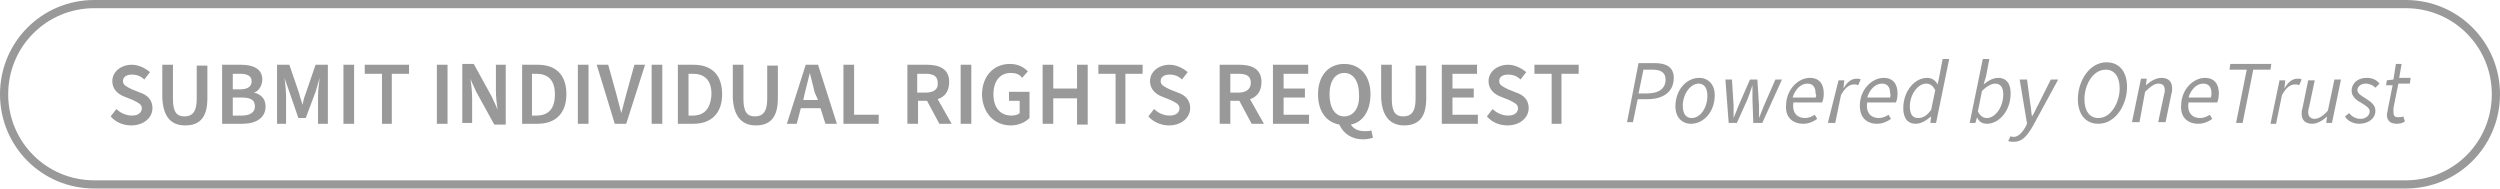
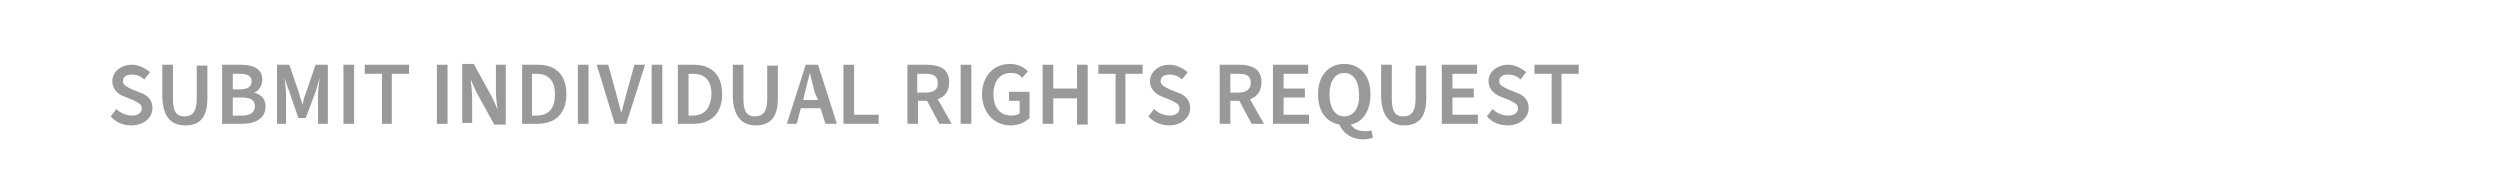
<svg xmlns="http://www.w3.org/2000/svg" version="1.1" id="Layer_1" x="0px" y="0px" viewBox="0 0 305 23" style="enable-background:new 0 0 305 23;" xml:space="preserve">
  <style type="text/css">
	.st0{fill:#999999;}
	.st1{fill:none;stroke:#999999;}
</style>
  <g id="Symbols">
    <g id="one-trust-button">
-       <path id="PoweredbyOneTrust" class="st0" d="M199.2,15l0.6-2.9h1.2c1.8,0,3.2-0.8,3.2-2.6c0-1.3-0.9-1.8-2.3-1.8h-2l-1.4,7.2    H199.2z M200.9,11.4h-1l0.6-2.9h1.1c1.1,0,1.6,0.4,1.6,1.2C203.2,10.8,202.4,11.4,200.9,11.4z M206.3,15.1c1.5,0,2.9-1.4,2.9-3.5    c0-1.3-0.8-2.1-1.9-2.1c-1.5,0-2.9,1.4-2.9,3.5C204.4,14.3,205.2,15.1,206.3,15.1z M206.4,14.4c-0.7,0-1.1-0.5-1.1-1.5    c0-1.5,1-2.7,1.9-2.7c0.7,0,1.1,0.5,1.1,1.5C208.3,13.2,207.4,14.4,206.4,14.4z M211.9,15l1.3-2.9c0.2-0.5,0.4-1.1,0.6-1.7h0    c0,0.6,0,1.2,0,1.7l0.1,2.9h1.1l2.4-5.3h-0.8l-1.4,3.2c-0.2,0.5-0.4,1-0.6,1.5h0c0-0.5,0-1,0-1.5l-0.2-3.2h-0.9l-1.4,3.2    c-0.2,0.5-0.4,1-0.6,1.5h0c0-0.5,0-1,0-1.5l-0.2-3.2h-0.8l0.4,5.3H211.9z M220,15.1c0.7,0,1.3-0.3,1.7-0.6l-0.3-0.5    c-0.3,0.2-0.7,0.4-1.2,0.4c-0.9,0-1.6-0.6-1.4-1.9h3.5c0.1-0.2,0.2-0.6,0.2-1.1c0-1.1-0.5-1.9-1.7-1.9c-1.4,0-2.9,1.4-2.9,3.4    C217.8,14.3,218.7,15.1,220,15.1z M221.5,11.9h-2.8c0.3-1,1-1.7,1.8-1.7c0.8,0,1,0.6,1,1.2C221.6,11.6,221.6,11.7,221.5,11.9z     M223.9,15l0.7-3.4c0.5-0.9,1-1.3,1.6-1.3c0.2,0,0.3,0,0.5,0.1l0.3-0.7c-0.1-0.1-0.3-0.1-0.5-0.1c-0.7,0-1.2,0.5-1.6,1.2h0l0.1-1    h-0.7L223,15H223.9z M229,15.1c0.7,0,1.3-0.3,1.7-0.6l-0.3-0.5c-0.3,0.2-0.7,0.4-1.2,0.4c-0.9,0-1.6-0.6-1.4-1.9h3.5    c0.1-0.2,0.2-0.6,0.2-1.1c0-1.1-0.5-1.9-1.7-1.9c-1.4,0-2.9,1.4-2.9,3.4C226.9,14.3,227.7,15.1,229,15.1z M230.6,11.9h-2.8    c0.3-1,1-1.7,1.8-1.7c0.8,0,1,0.6,1,1.2C230.7,11.6,230.6,11.7,230.6,11.9z M233.7,15.1c0.7,0,1.3-0.4,1.9-0.9h0l-0.1,0.8h0.7    l1.6-7.8h-0.8l-0.4,2.1l-0.2,1h0c-0.3-0.5-0.7-0.8-1.3-0.8c-1.5,0-2.9,1.6-2.9,3.7C232.2,14.5,232.8,15.1,233.7,15.1z M234,14.4    c-0.6,0-1-0.4-1-1.4c0-1.5,1-2.8,2-2.8c0.4,0,0.8,0.2,1.1,0.8l-0.5,2.4C235.1,14.1,234.6,14.4,234,14.4z M242.4,15.1    c1.5,0,2.9-1.6,2.9-3.7c0-1.3-0.6-1.9-1.5-1.9c-0.7,0-1.3,0.4-1.8,0.8h0l0.3-1l0.4-2.1h-0.8l-1.6,7.8h0.7l0.2-0.7h0    C241.4,14.8,241.8,15.1,242.4,15.1z M242.4,14.4c-0.4,0-0.8-0.2-1.1-0.8l0.5-2.5c0.5-0.5,1.1-0.9,1.6-0.9c0.6,0,1,0.4,1,1.3    C244.4,13.1,243.4,14.4,242.4,14.4z M245.7,17.3c1,0,1.6-0.7,2.3-1.9l3.1-5.7h-0.9l-1.5,3c-0.3,0.5-0.5,1.1-0.8,1.5h0    c-0.1-0.5-0.1-1.1-0.2-1.5l-0.4-3h-0.9l0.9,5.4l-0.2,0.4c-0.4,0.7-0.9,1.2-1.4,1.2c-0.2,0-0.3,0-0.4-0.1l-0.3,0.6    C245.2,17.3,245.5,17.3,245.7,17.3z M256,15.1c2.1,0,3.5-2.3,3.5-4.5c0-1.8-0.9-3-2.5-3c-2.1,0-3.5,2.3-3.5,4.5    C253.5,13.9,254.4,15.1,256,15.1z M256,14.4c-1.1,0-1.7-0.9-1.7-2.3c0-1.7,1-3.6,2.6-3.6c1.1,0,1.7,0.9,1.7,2.3    C258.6,12.4,257.6,14.4,256,14.4z M261,15l0.7-3.8c0.7-0.7,1.2-1,1.6-1c0.6,0,0.8,0.3,0.8,0.8c0,0.2,0,0.3-0.1,0.6l-0.7,3.3h0.9    l0.7-3.4c0.1-0.3,0.1-0.5,0.1-0.7c0-0.8-0.4-1.3-1.3-1.3c-0.7,0-1.3,0.4-1.9,0.9h0l0.1-0.8h-0.7l-1.1,5.3H261z M268.2,15.1    c0.7,0,1.3-0.3,1.7-0.6l-0.3-0.5c-0.3,0.2-0.7,0.4-1.2,0.4c-0.9,0-1.6-0.6-1.4-1.9h3.5c0.1-0.2,0.2-0.6,0.2-1.1    c0-1.1-0.5-1.9-1.7-1.9c-1.4,0-2.9,1.4-2.9,3.4C266,14.3,266.9,15.1,268.2,15.1z M269.7,11.9H267c0.3-1,1-1.7,1.8-1.7    c0.8,0,1,0.6,1,1.2C269.8,11.6,269.8,11.7,269.7,11.9z M273.6,15l1.3-6.5h2.1l0.1-0.7h-5l-0.1,0.7h2.1l-1.3,6.5H273.6z M277.7,15    l0.7-3.4c0.5-0.9,1-1.3,1.6-1.3c0.2,0,0.3,0,0.5,0.1l0.3-0.7c-0.1-0.1-0.3-0.1-0.5-0.1c-0.7,0-1.2,0.5-1.6,1.2h0l0.1-1h-0.7    l-1.1,5.3H277.7z M282.1,15.1c0.6,0,1.3-0.4,1.8-0.9h0l-0.1,0.8h0.7l1.1-5.3h-0.8l-0.8,3.8c-0.6,0.7-1.2,1-1.6,1    c-0.5,0-0.8-0.3-0.8-0.8c0-0.2,0-0.3,0.1-0.6l0.7-3.3h-0.8l-0.7,3.4c-0.1,0.3-0.1,0.5-0.1,0.7C280.8,14.6,281.2,15.1,282.1,15.1z     M287.8,15.1c1.1,0,2-0.6,2-1.6c0-0.6-0.4-1-1.2-1.5c-0.5-0.3-1-0.6-1-1c0-0.4,0.4-0.8,1-0.8c0.5,0,0.9,0.2,1.2,0.5l0.5-0.5    c-0.4-0.5-0.9-0.7-1.6-0.7c-1,0-1.8,0.6-1.8,1.6c0,0.6,0.5,1.1,1.1,1.4c0.8,0.5,1.1,0.7,1.1,1.1c0,0.5-0.5,0.9-1.1,0.9    c-0.6,0-1.1-0.3-1.4-0.7l-0.5,0.4C286.3,14.7,287.1,15.1,287.8,15.1z M292.4,15.1c0.4,0,0.8-0.1,1-0.3l-0.2-0.6    c-0.2,0.1-0.4,0.1-0.6,0.1c-0.5,0-0.6-0.2-0.6-0.7c0-0.1,0-0.3,0-0.4l0.6-3h1.4l0.1-0.7h-1.4l0.3-1.7h-0.7L292,9.7l-0.8,0.1    l-0.1,0.6h0.8l-0.6,3c0,0.2-0.1,0.4-0.1,0.6C291.2,14.6,291.5,15.1,292.4,15.1z" />
      <path id="SUBMITINDIVIDUALRIGHTSREQUEST" class="st0" d="M16,15.3c1.6,0,2.6-1,2.6-2.1c0-1-0.6-1.6-1.5-1.9l-1-0.4    c-0.6-0.3-1.1-0.5-1.1-1c0-0.5,0.4-0.8,1.1-0.8c0.6,0,1.1,0.2,1.5,0.6l0.7-0.9c-0.6-0.5-1.4-0.9-2.2-0.9c-1.4,0-2.4,0.9-2.4,2    c0,1,0.7,1.6,1.5,1.9l1,0.4c0.6,0.3,1.1,0.5,1.1,1c0,0.5-0.4,0.9-1.2,0.9c-0.7,0-1.4-0.3-1.9-0.8l-0.7,0.9    C14.1,14.9,15,15.3,16,15.3z M22.6,15.3c1.7,0,2.7-0.9,2.7-3.3v-4h-1.3v4.1c0,1.6-0.6,2.1-1.5,2.1s-1.4-0.5-1.4-2.1V7.9h-1.3v4    C19.9,14.3,20.9,15.3,22.6,15.3z M29.6,15.1c1.6,0,2.8-0.7,2.8-2.1c0-1-0.6-1.5-1.4-1.7v0c0.6-0.2,1-0.9,1-1.6    c0-1.3-1.1-1.8-2.6-1.8h-2.3v7.2H29.6z M29.3,10.9h-0.9V9h0.9c0.9,0,1.4,0.3,1.4,0.9C30.7,10.5,30.3,10.9,29.3,10.9z M29.5,14.1    h-1.1v-2.2h1.1c1.1,0,1.6,0.3,1.6,1.1C31.1,13.7,30.5,14.1,29.5,14.1z M34.9,15.1v-3.3c0-0.7-0.1-1.7-0.2-2.3h0l0.6,1.7l1.1,3.2    h0.9l1.2-3.2L39,9.5h0c-0.1,0.7-0.2,1.6-0.2,2.3v3.3h1.2V7.9h-1.5l-1.2,3.5c-0.2,0.5-0.3,0.9-0.4,1.4h0c-0.1-0.5-0.3-0.9-0.4-1.4    l-1.2-3.5h-1.5v7.2H34.9z M43.2,15.1V7.9h-1.3v7.2H43.2z M47.8,15.1V9h2.1V7.9h-5.4V9h2.1v6.1H47.8z M54.6,15.1V7.9h-1.3v7.2H54.6    z M57.6,15.1V12c0-0.8-0.1-1.7-0.2-2.4h0c0.2,0.6,0.5,1.1,0.7,1.6l2.2,4h1.4V7.9h-1.2v3.1c0,0.8,0.1,1.7,0.2,2.4h0    c-0.2-0.6-0.5-1.1-0.7-1.6l-2.2-4h-1.4v7.2H57.6z M65.6,15.1c2.1,0,3.5-1.2,3.5-3.6c0-2.4-1.3-3.6-3.5-3.6h-1.9v7.2H65.6z     M65.4,14.1h-0.5V9h0.5c1.4,0,2.3,0.7,2.3,2.5C67.7,13.3,66.9,14.1,65.4,14.1z M71.8,15.1V7.9h-1.3v7.2H71.8z M76.4,15.1l2.3-7.2    h-1.3l-1,3.6c-0.2,0.8-0.4,1.5-0.6,2.3h0c-0.2-0.8-0.4-1.5-0.6-2.3l-1-3.6h-1.4l2.2,7.2H76.4z M80.8,15.1V7.9h-1.3v7.2H80.8z     M84.6,15.1c2.1,0,3.5-1.2,3.5-3.6c0-2.4-1.3-3.6-3.5-3.6h-1.9v7.2H84.6z M84.5,14.1H84V9h0.5c1.4,0,2.3,0.7,2.3,2.5    C86.7,13.3,85.9,14.1,84.5,14.1z M92.2,15.3c1.7,0,2.7-0.9,2.7-3.3v-4h-1.3v4.1c0,1.6-0.6,2.1-1.5,2.1c-0.9,0-1.4-0.5-1.4-2.1V7.9    h-1.3v4C89.5,14.3,90.6,15.3,92.2,15.3z M97.2,15.1l0.5-1.9h2.4l0.6,1.9h1.4l-2.3-7.2h-1.5l-2.3,7.2H97.2z M99.8,12.2H98l0.2-0.9    c0.2-0.8,0.4-1.6,0.6-2.4h0c0.2,0.8,0.4,1.6,0.6,2.4L99.8,12.2z M107.2,15.1V14h-3V7.9h-1.3v7.2H107.2z M112,15.1v-2.8h1.1    l1.5,2.8h1.5l-1.7-3c0.9-0.3,1.4-1,1.4-2.1c0-1.6-1.2-2.1-2.7-2.1h-2.4v7.2H112z M112.9,11.3h-1V9h1c1,0,1.5,0.3,1.5,1.1    C114.5,10.9,113.9,11.3,112.9,11.3z M118.5,15.1V7.9h-1.3v7.2H118.5z M123.3,15.3c1,0,1.8-0.4,2.3-0.9v-3.2h-2.5v1.1h1.3v1.5    c-0.2,0.2-0.6,0.3-1,0.3c-1.4,0-2.2-1-2.2-2.6c0-1.6,0.8-2.6,2.1-2.6c0.7,0,1.1,0.2,1.4,0.6l0.7-0.8c-0.5-0.5-1.2-0.9-2.2-0.9    c-1.9,0-3.4,1.4-3.4,3.8C119.9,13.9,121.4,15.3,123.3,15.3z M128.5,15.1V12h2.9v3.2h1.3V7.9h-1.3v2.9h-2.9V7.9h-1.3v7.2H128.5z     M137.3,15.1V9h2.1V7.9h-5.4V9h2.1v6.1H137.3z M142.6,15.3c1.6,0,2.6-1,2.6-2.1c0-1-0.6-1.6-1.5-1.9l-1-0.4    c-0.6-0.3-1.1-0.5-1.1-1c0-0.5,0.4-0.8,1.1-0.8c0.6,0,1.1,0.2,1.5,0.6l0.7-0.9c-0.6-0.5-1.4-0.9-2.2-0.9c-1.4,0-2.4,0.9-2.4,2    c0,1,0.7,1.6,1.5,1.9l1,0.4c0.6,0.3,1.1,0.5,1.1,1c0,0.5-0.4,0.9-1.2,0.9c-0.7,0-1.4-0.3-1.9-0.8l-0.7,0.9    C140.7,14.9,141.7,15.3,142.6,15.3z M150.1,15.1v-2.8h1.1l1.5,2.8h1.5l-1.7-3c0.9-0.3,1.4-1,1.4-2.1c0-1.6-1.2-2.1-2.7-2.1h-2.4    v7.2H150.1z M151.1,11.3h-1V9h1c1,0,1.5,0.3,1.5,1.1C152.6,10.9,152,11.3,151.1,11.3z M159.7,15.1V14h-3.1v-2.1h2.6v-1.1h-2.6V9h3    V7.9h-4.3v7.2H159.7z M166.3,17c0.5,0,0.9-0.1,1.2-0.2l-0.2-0.9c-0.2,0.1-0.5,0.1-0.8,0.1c-0.7,0-1.3-0.2-1.7-0.8    c1.5-0.3,2.4-1.7,2.4-3.7c0-2.3-1.3-3.7-3.2-3.7s-3.2,1.4-3.2,3.7c0,2.1,1,3.4,2.6,3.7C163.9,16.3,164.9,17,166.3,17z M164,14.2    c-1.1,0-1.8-1-1.8-2.7c0-1.6,0.7-2.6,1.8-2.6c1.1,0,1.8,1,1.8,2.6C165.9,13.2,165.1,14.2,164,14.2z M171.3,15.3    c1.7,0,2.7-0.9,2.7-3.3v-4h-1.3v4.1c0,1.6-0.6,2.1-1.5,2.1s-1.4-0.5-1.4-2.1V7.9h-1.3v4C168.6,14.3,169.7,15.3,171.3,15.3z     M180.3,15.1V14h-3.1v-2.1h2.6v-1.1h-2.6V9h3V7.9h-4.3v7.2H180.3z M183.9,15.3c1.6,0,2.6-1,2.6-2.1c0-1-0.6-1.6-1.5-1.9l-1-0.4    c-0.6-0.3-1.1-0.5-1.1-1c0-0.5,0.4-0.8,1.1-0.8c0.6,0,1.1,0.2,1.5,0.6l0.7-0.9c-0.6-0.5-1.4-0.9-2.2-0.9c-1.4,0-2.4,0.9-2.4,2    c0,1,0.7,1.6,1.5,1.9l1,0.4c0.6,0.3,1.1,0.5,1.1,1c0,0.5-0.4,0.9-1.2,0.9c-0.7,0-1.4-0.3-1.9-0.8l-0.7,0.9    C182,14.9,182.9,15.3,183.9,15.3z M190.5,15.1V9h2.1V7.9h-5.4V9h2.1v6.1H190.5z" />
-       <path id="Rectangle-3-Copy" class="st1" d="M11.5,0.5h282c6.1,0,11,4.9,11,11l0,0c0,6.1-4.9,11-11,11h-282c-6.1,0-11-4.9-11-11    l0,0C0.5,5.4,5.4,0.5,11.5,0.5z" />
    </g>
  </g>
</svg>